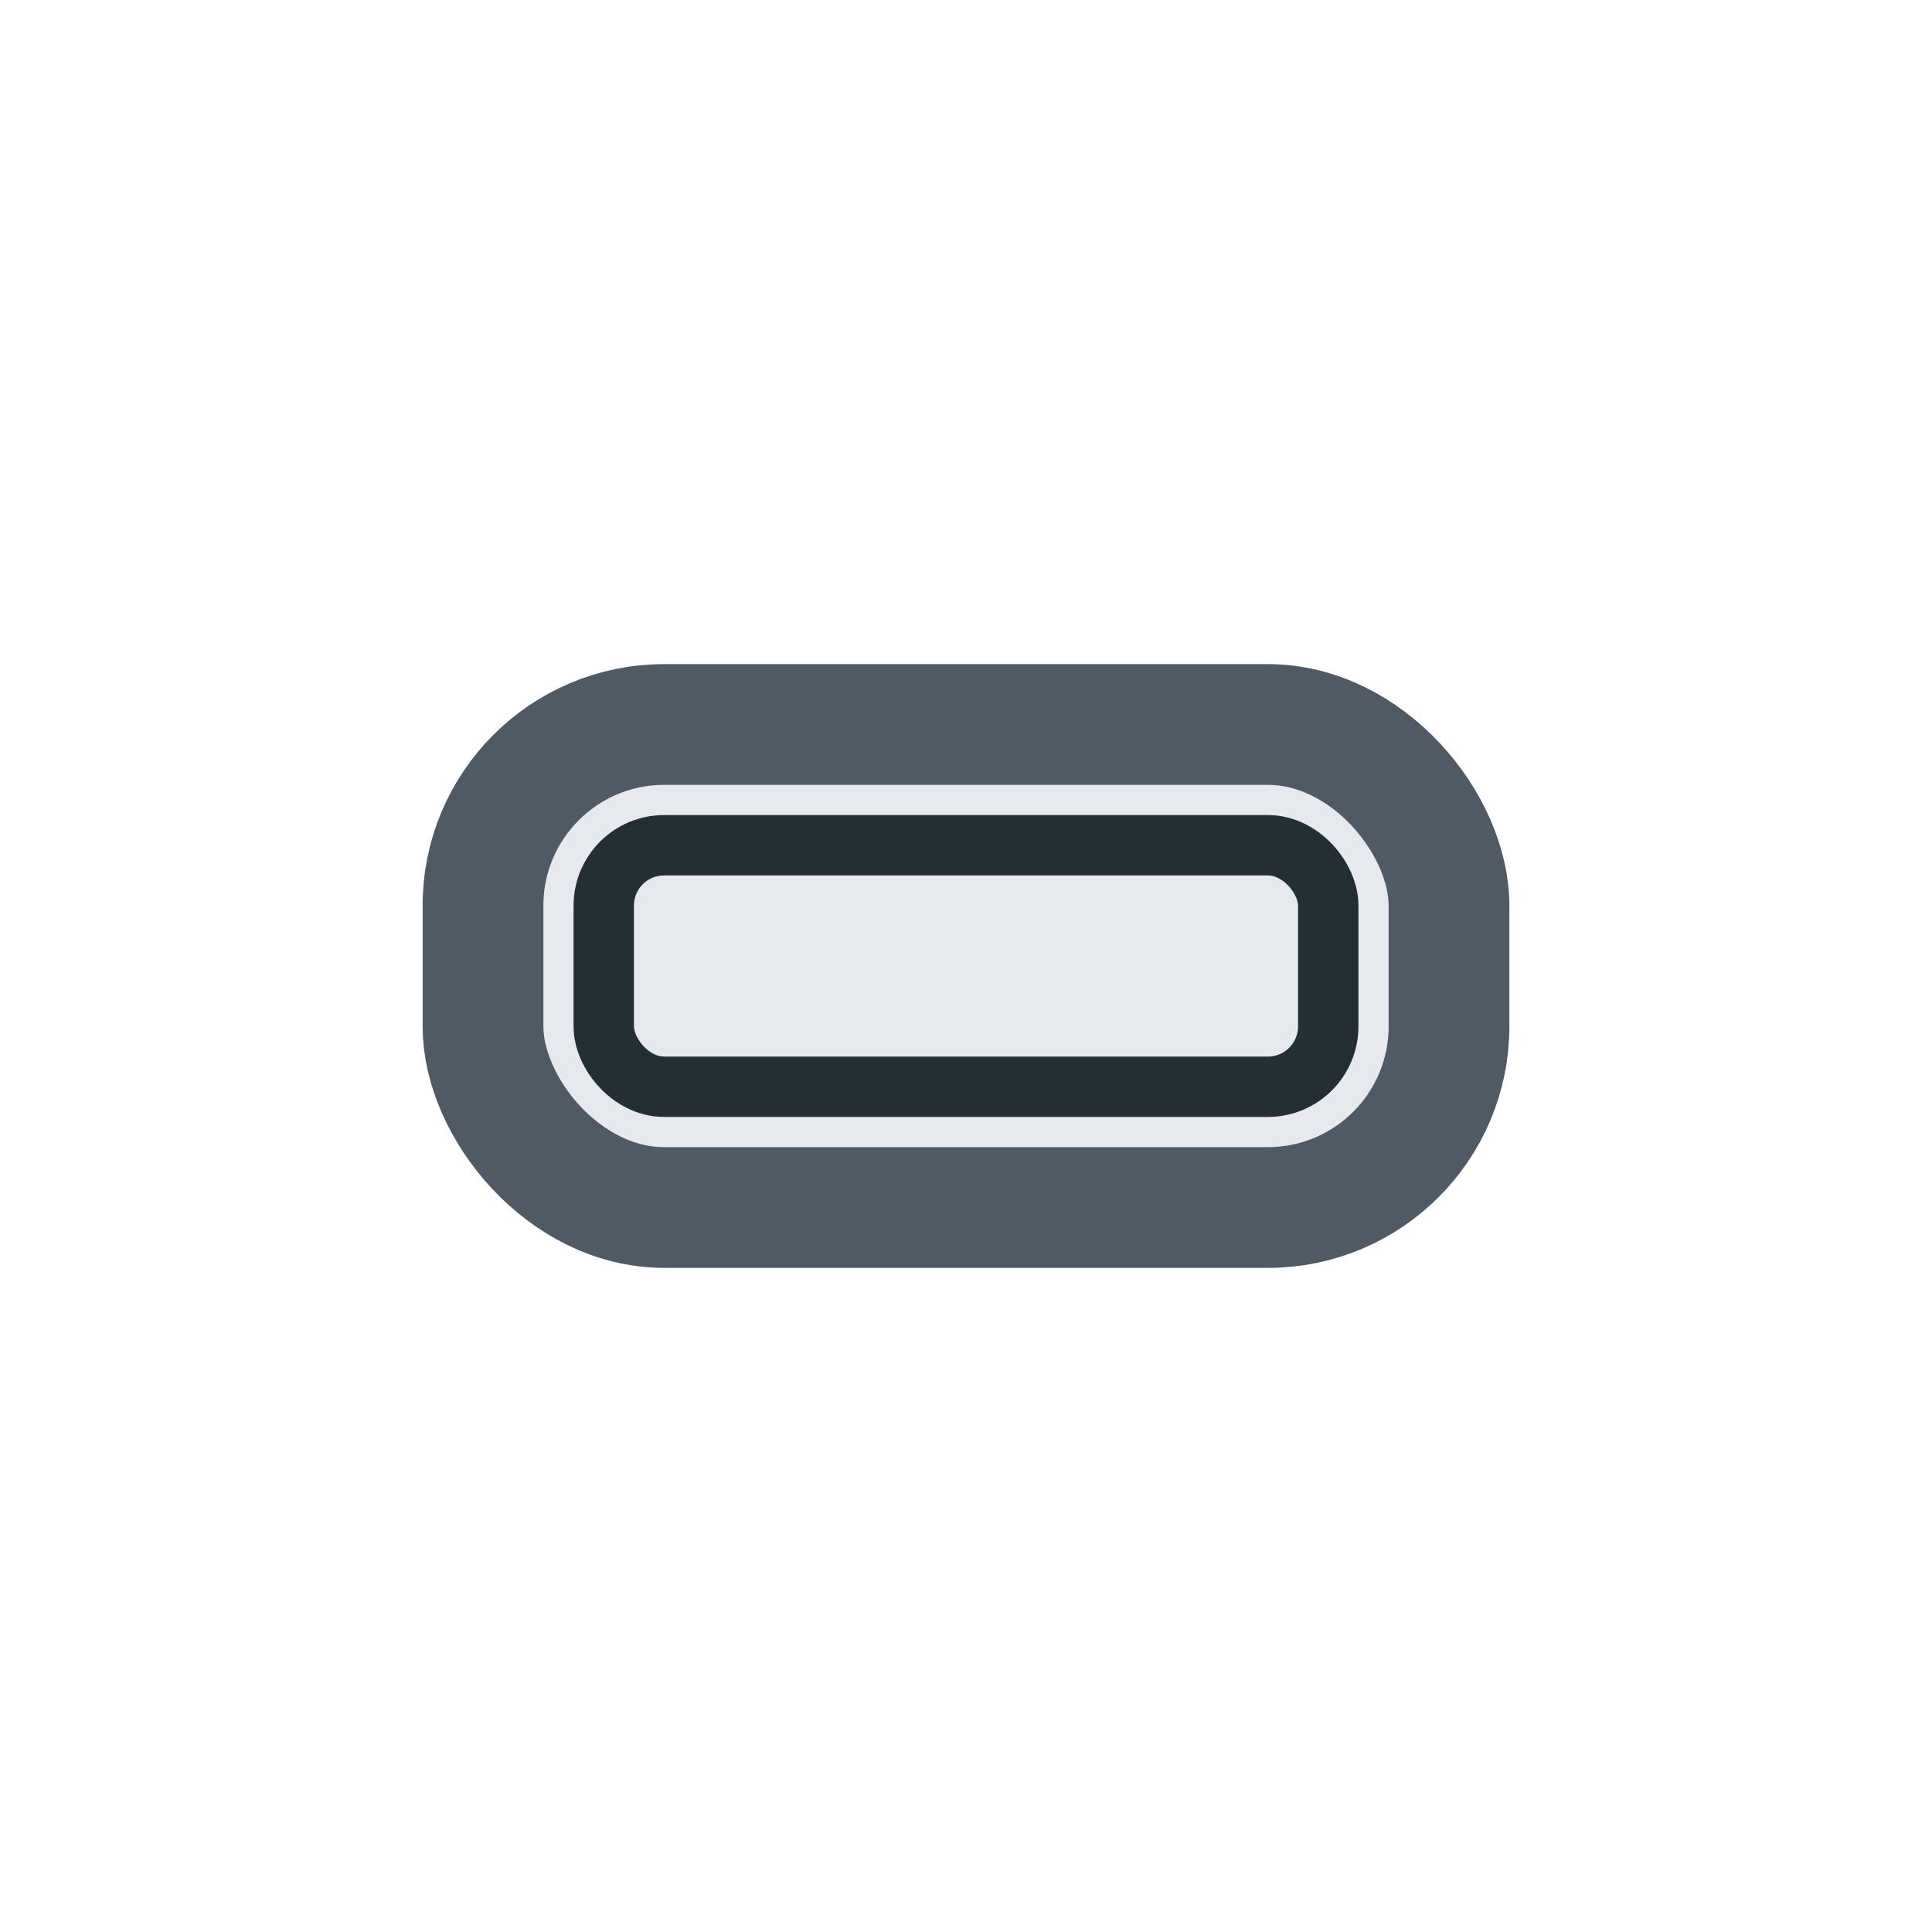
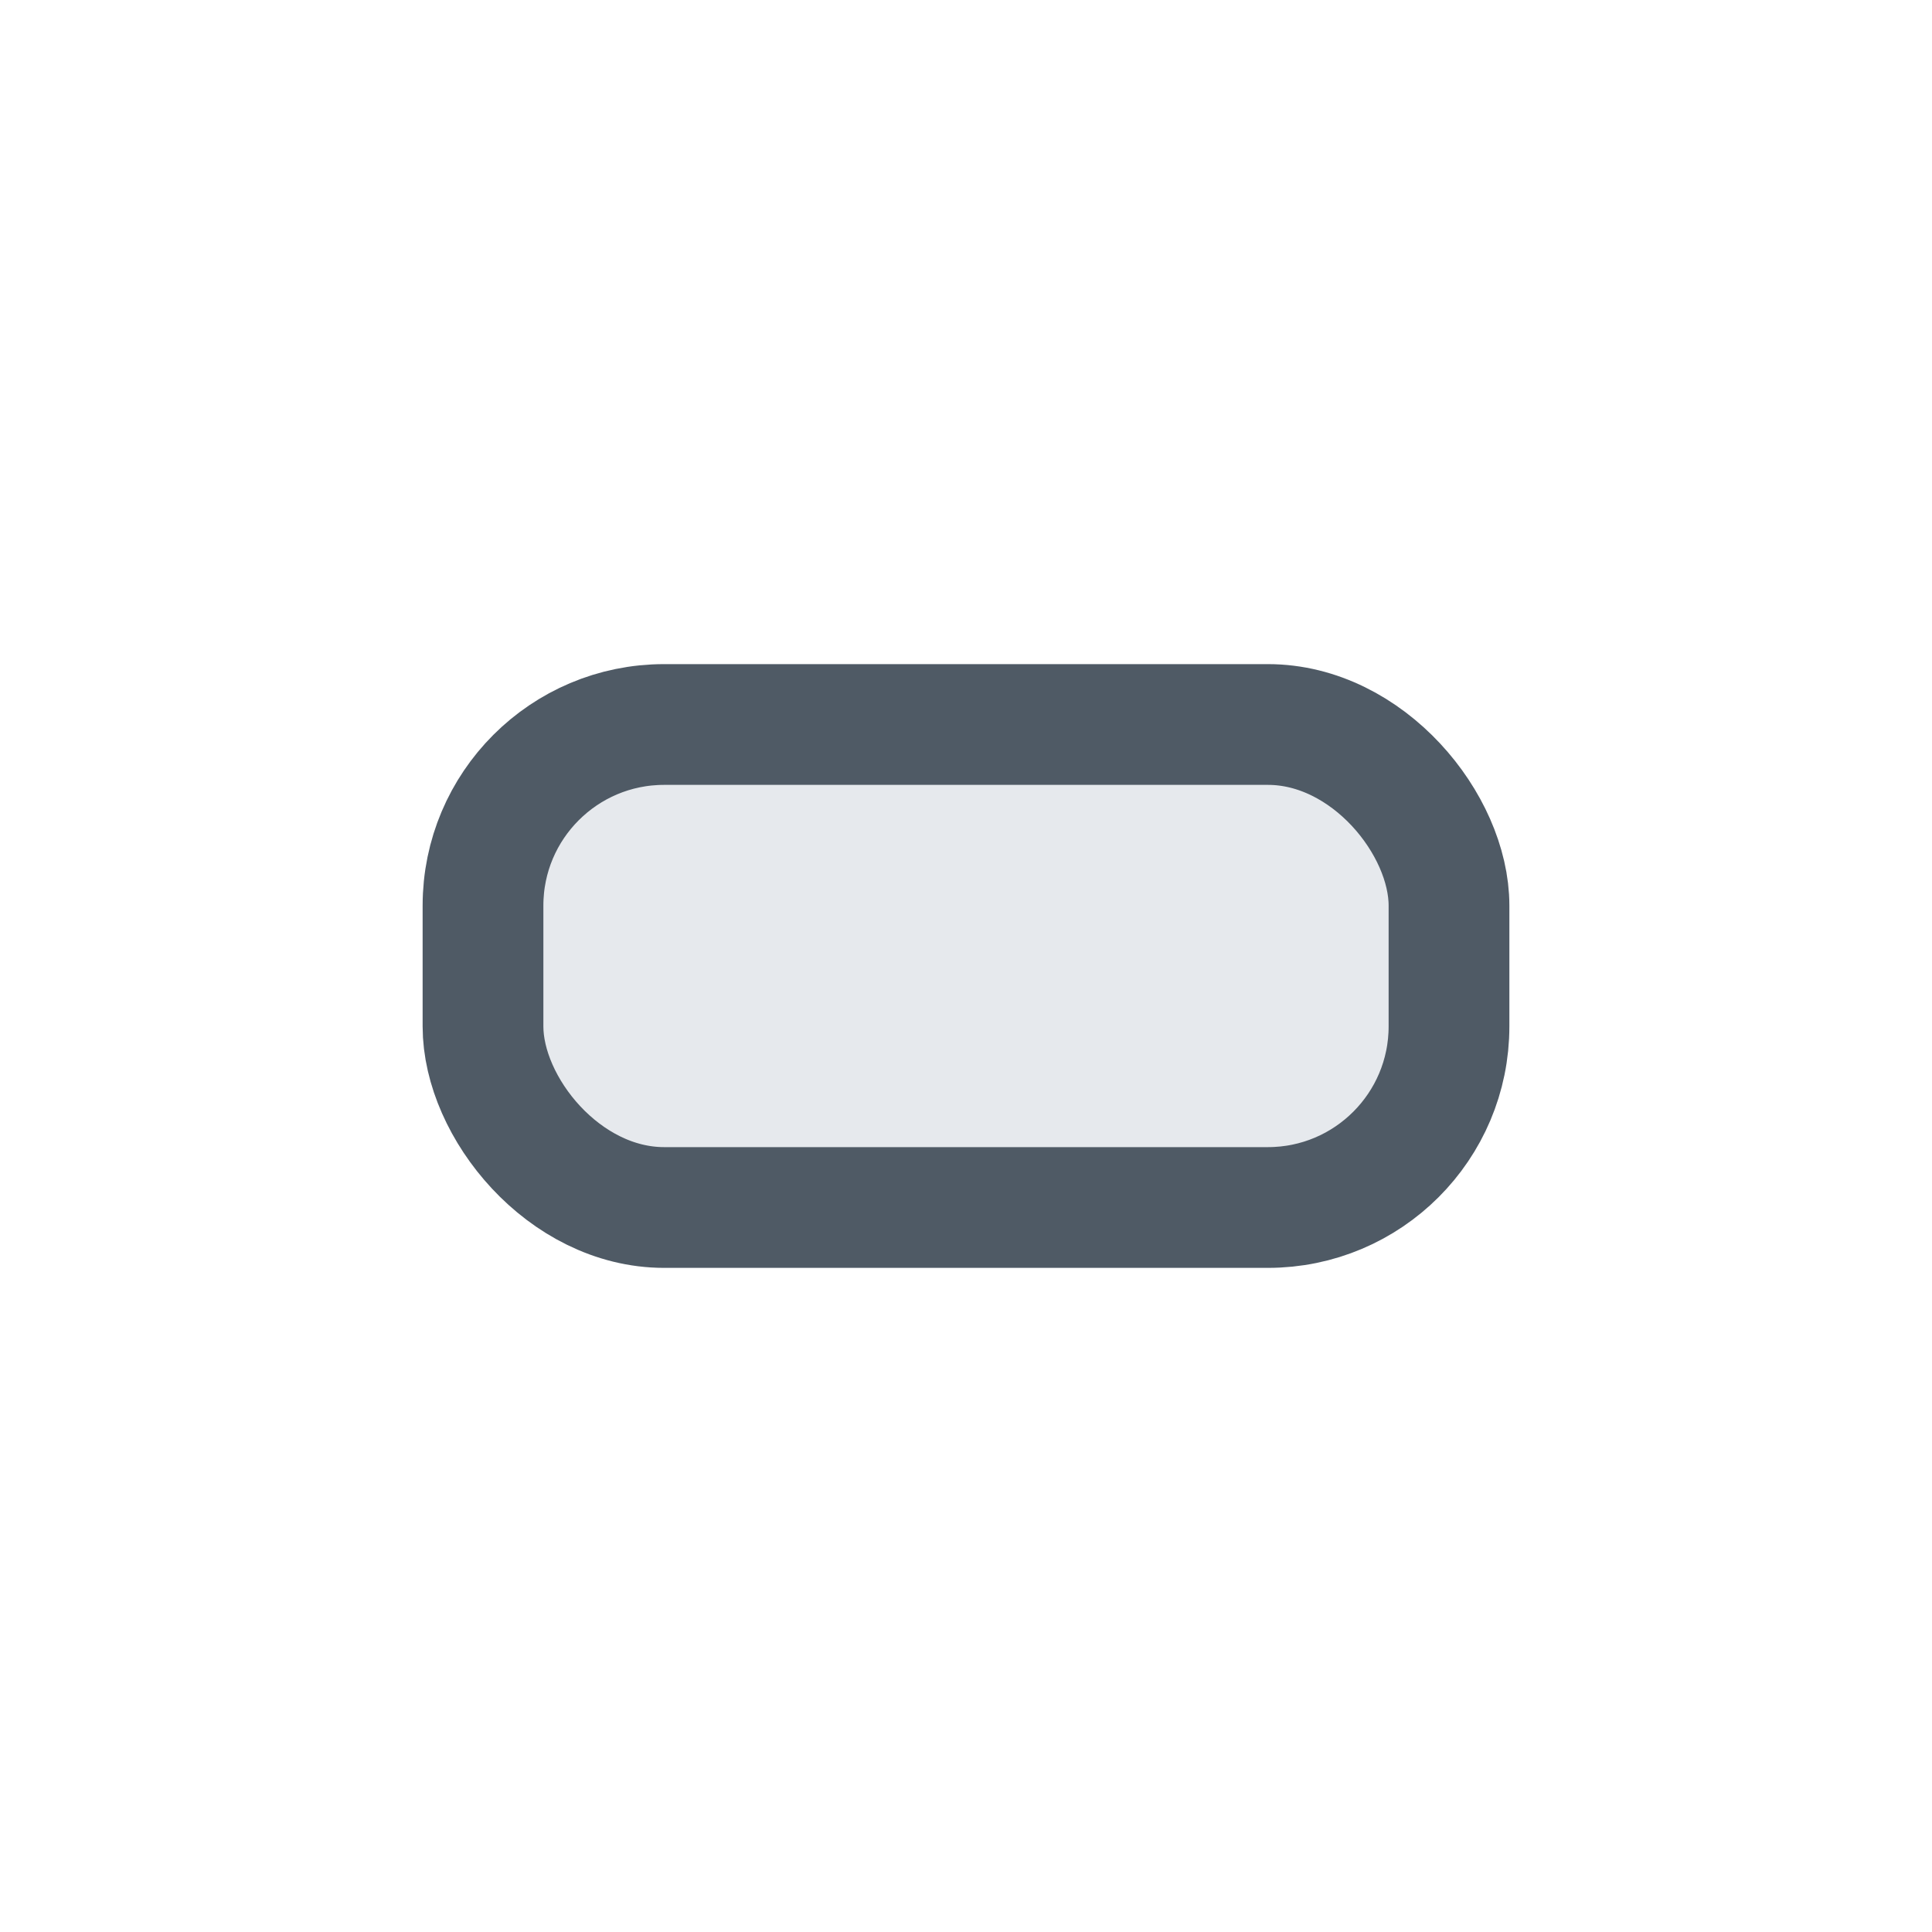
<svg xmlns="http://www.w3.org/2000/svg" width="32" height="32" viewBox="0 0 32 32">
  <rect x="8" y="12" width="16" height="8" rx="3" fill="#E6E9ED" stroke="#4F5A65" stroke-width="2" />
-   <rect x="10" y="14" width="12" height="4" rx="1" fill="none" stroke="#232F34" stroke-width="1" />
</svg>